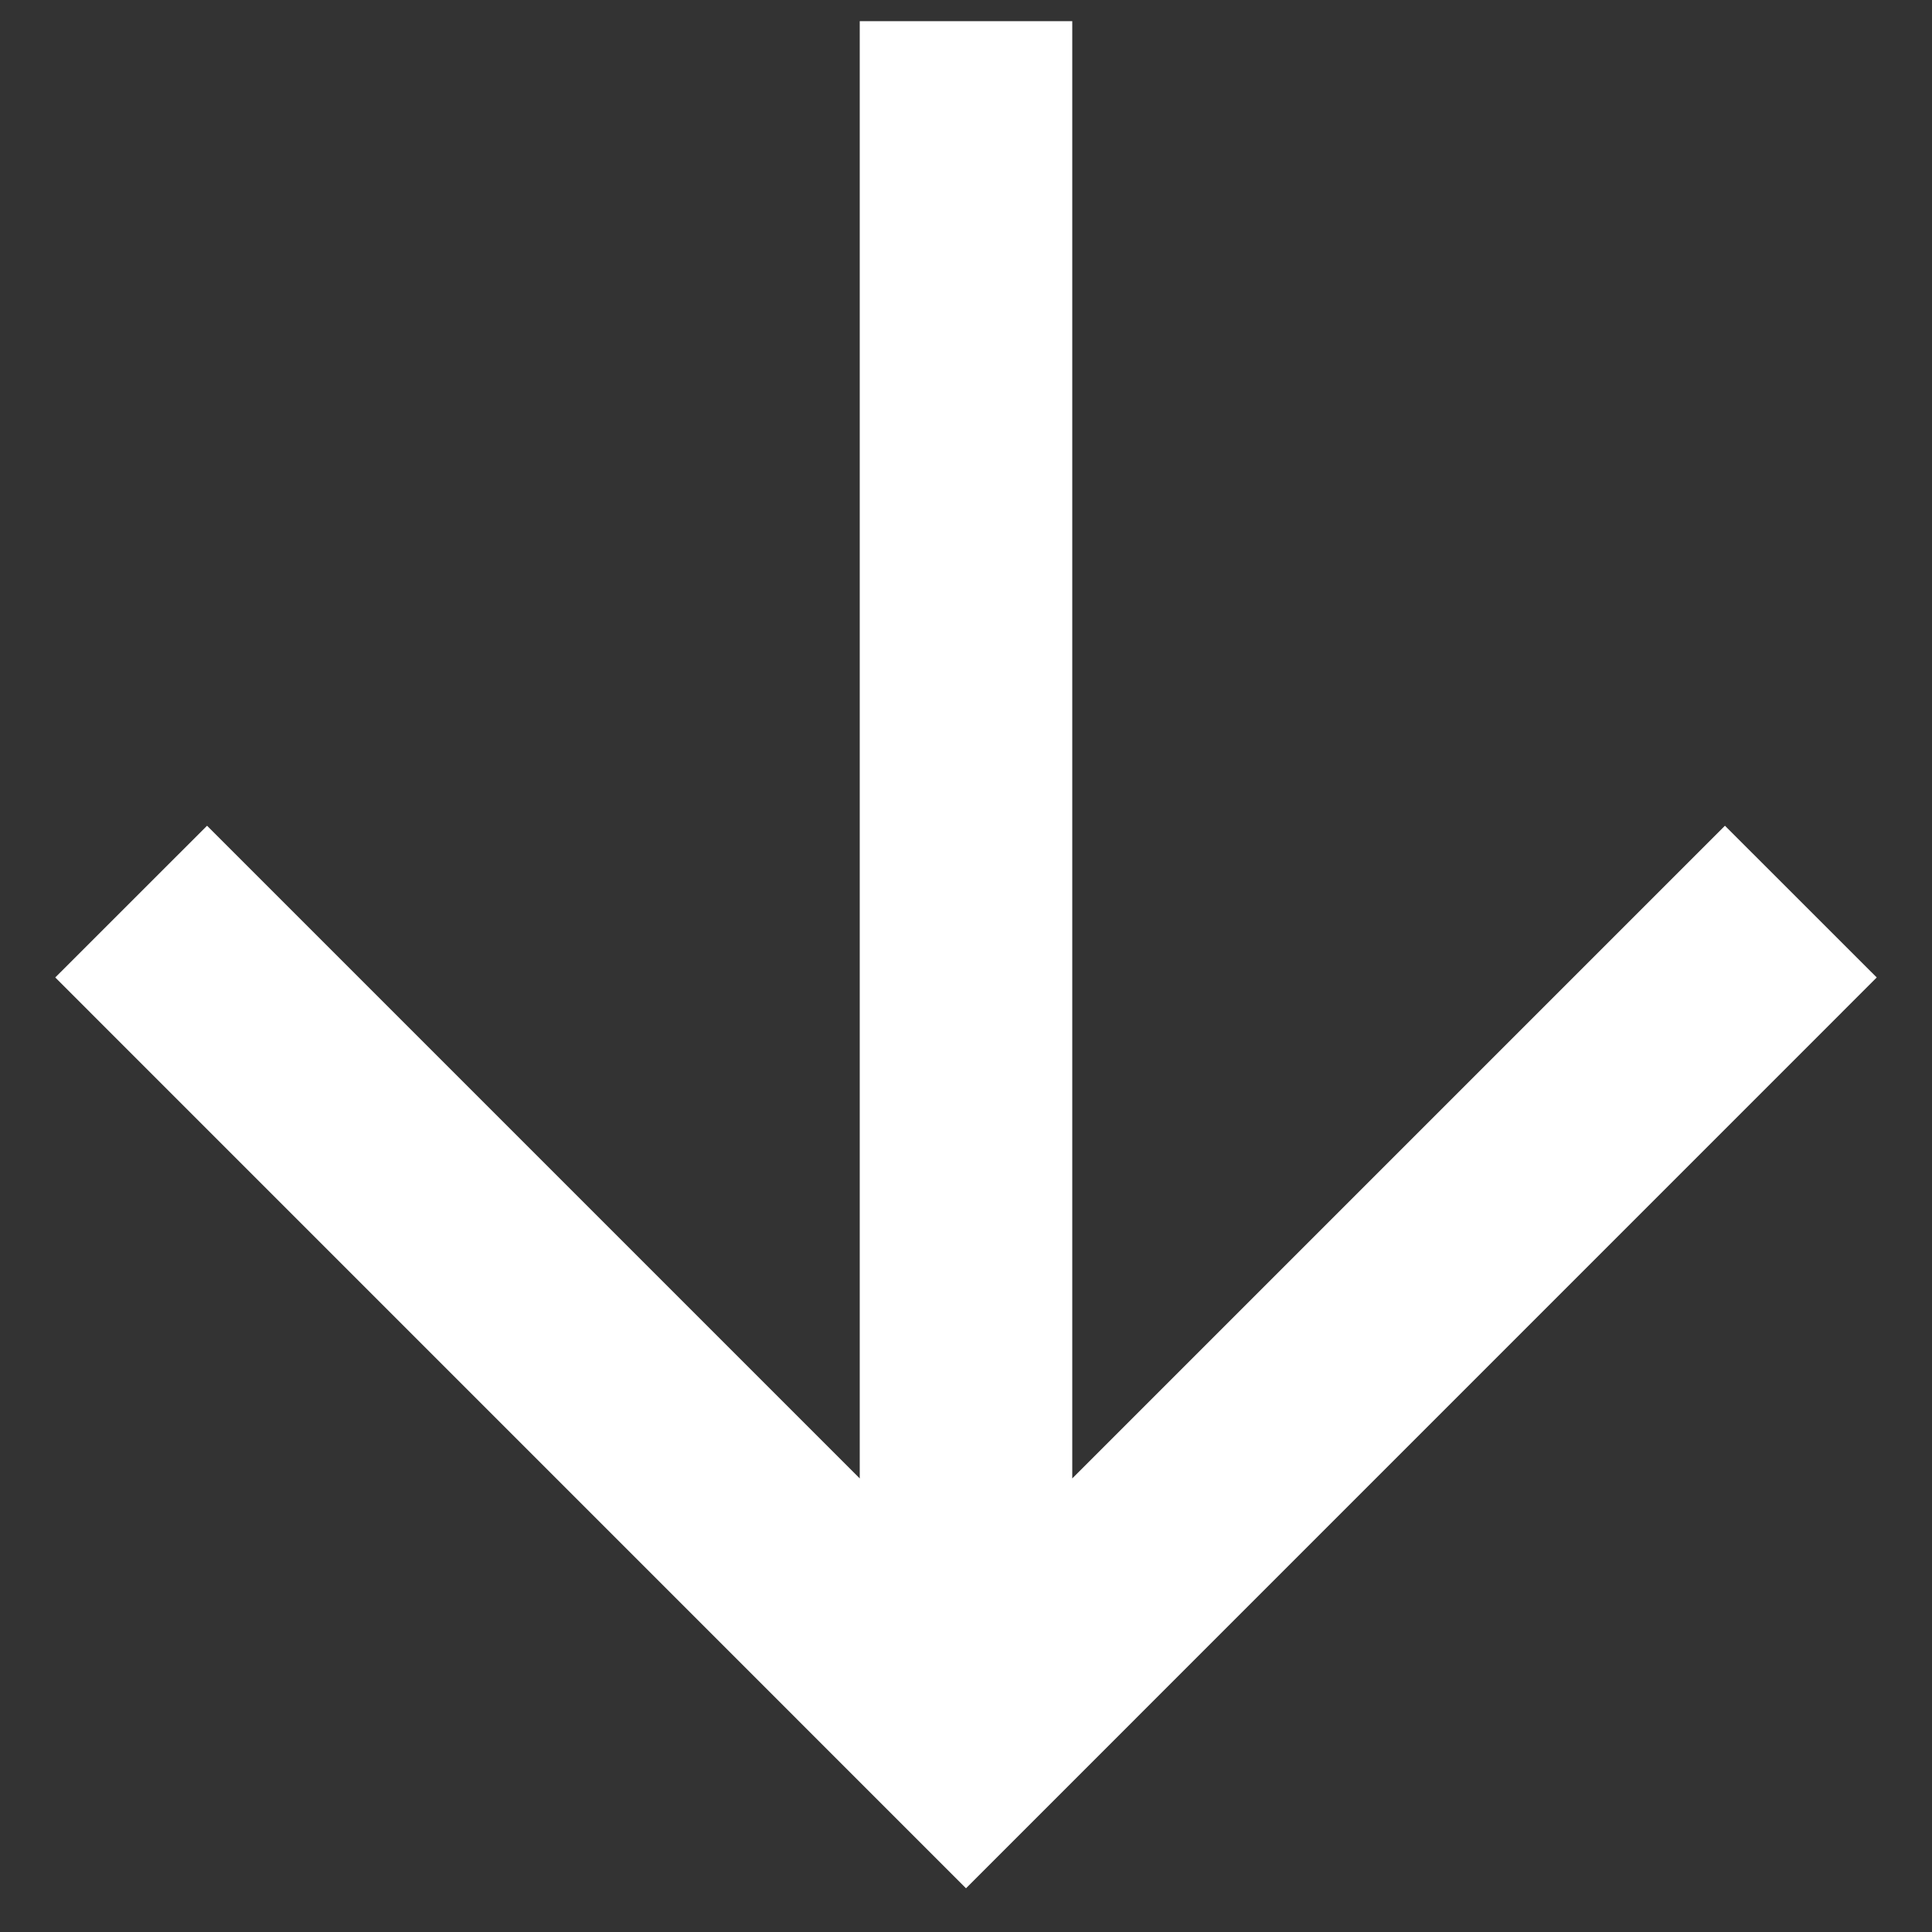
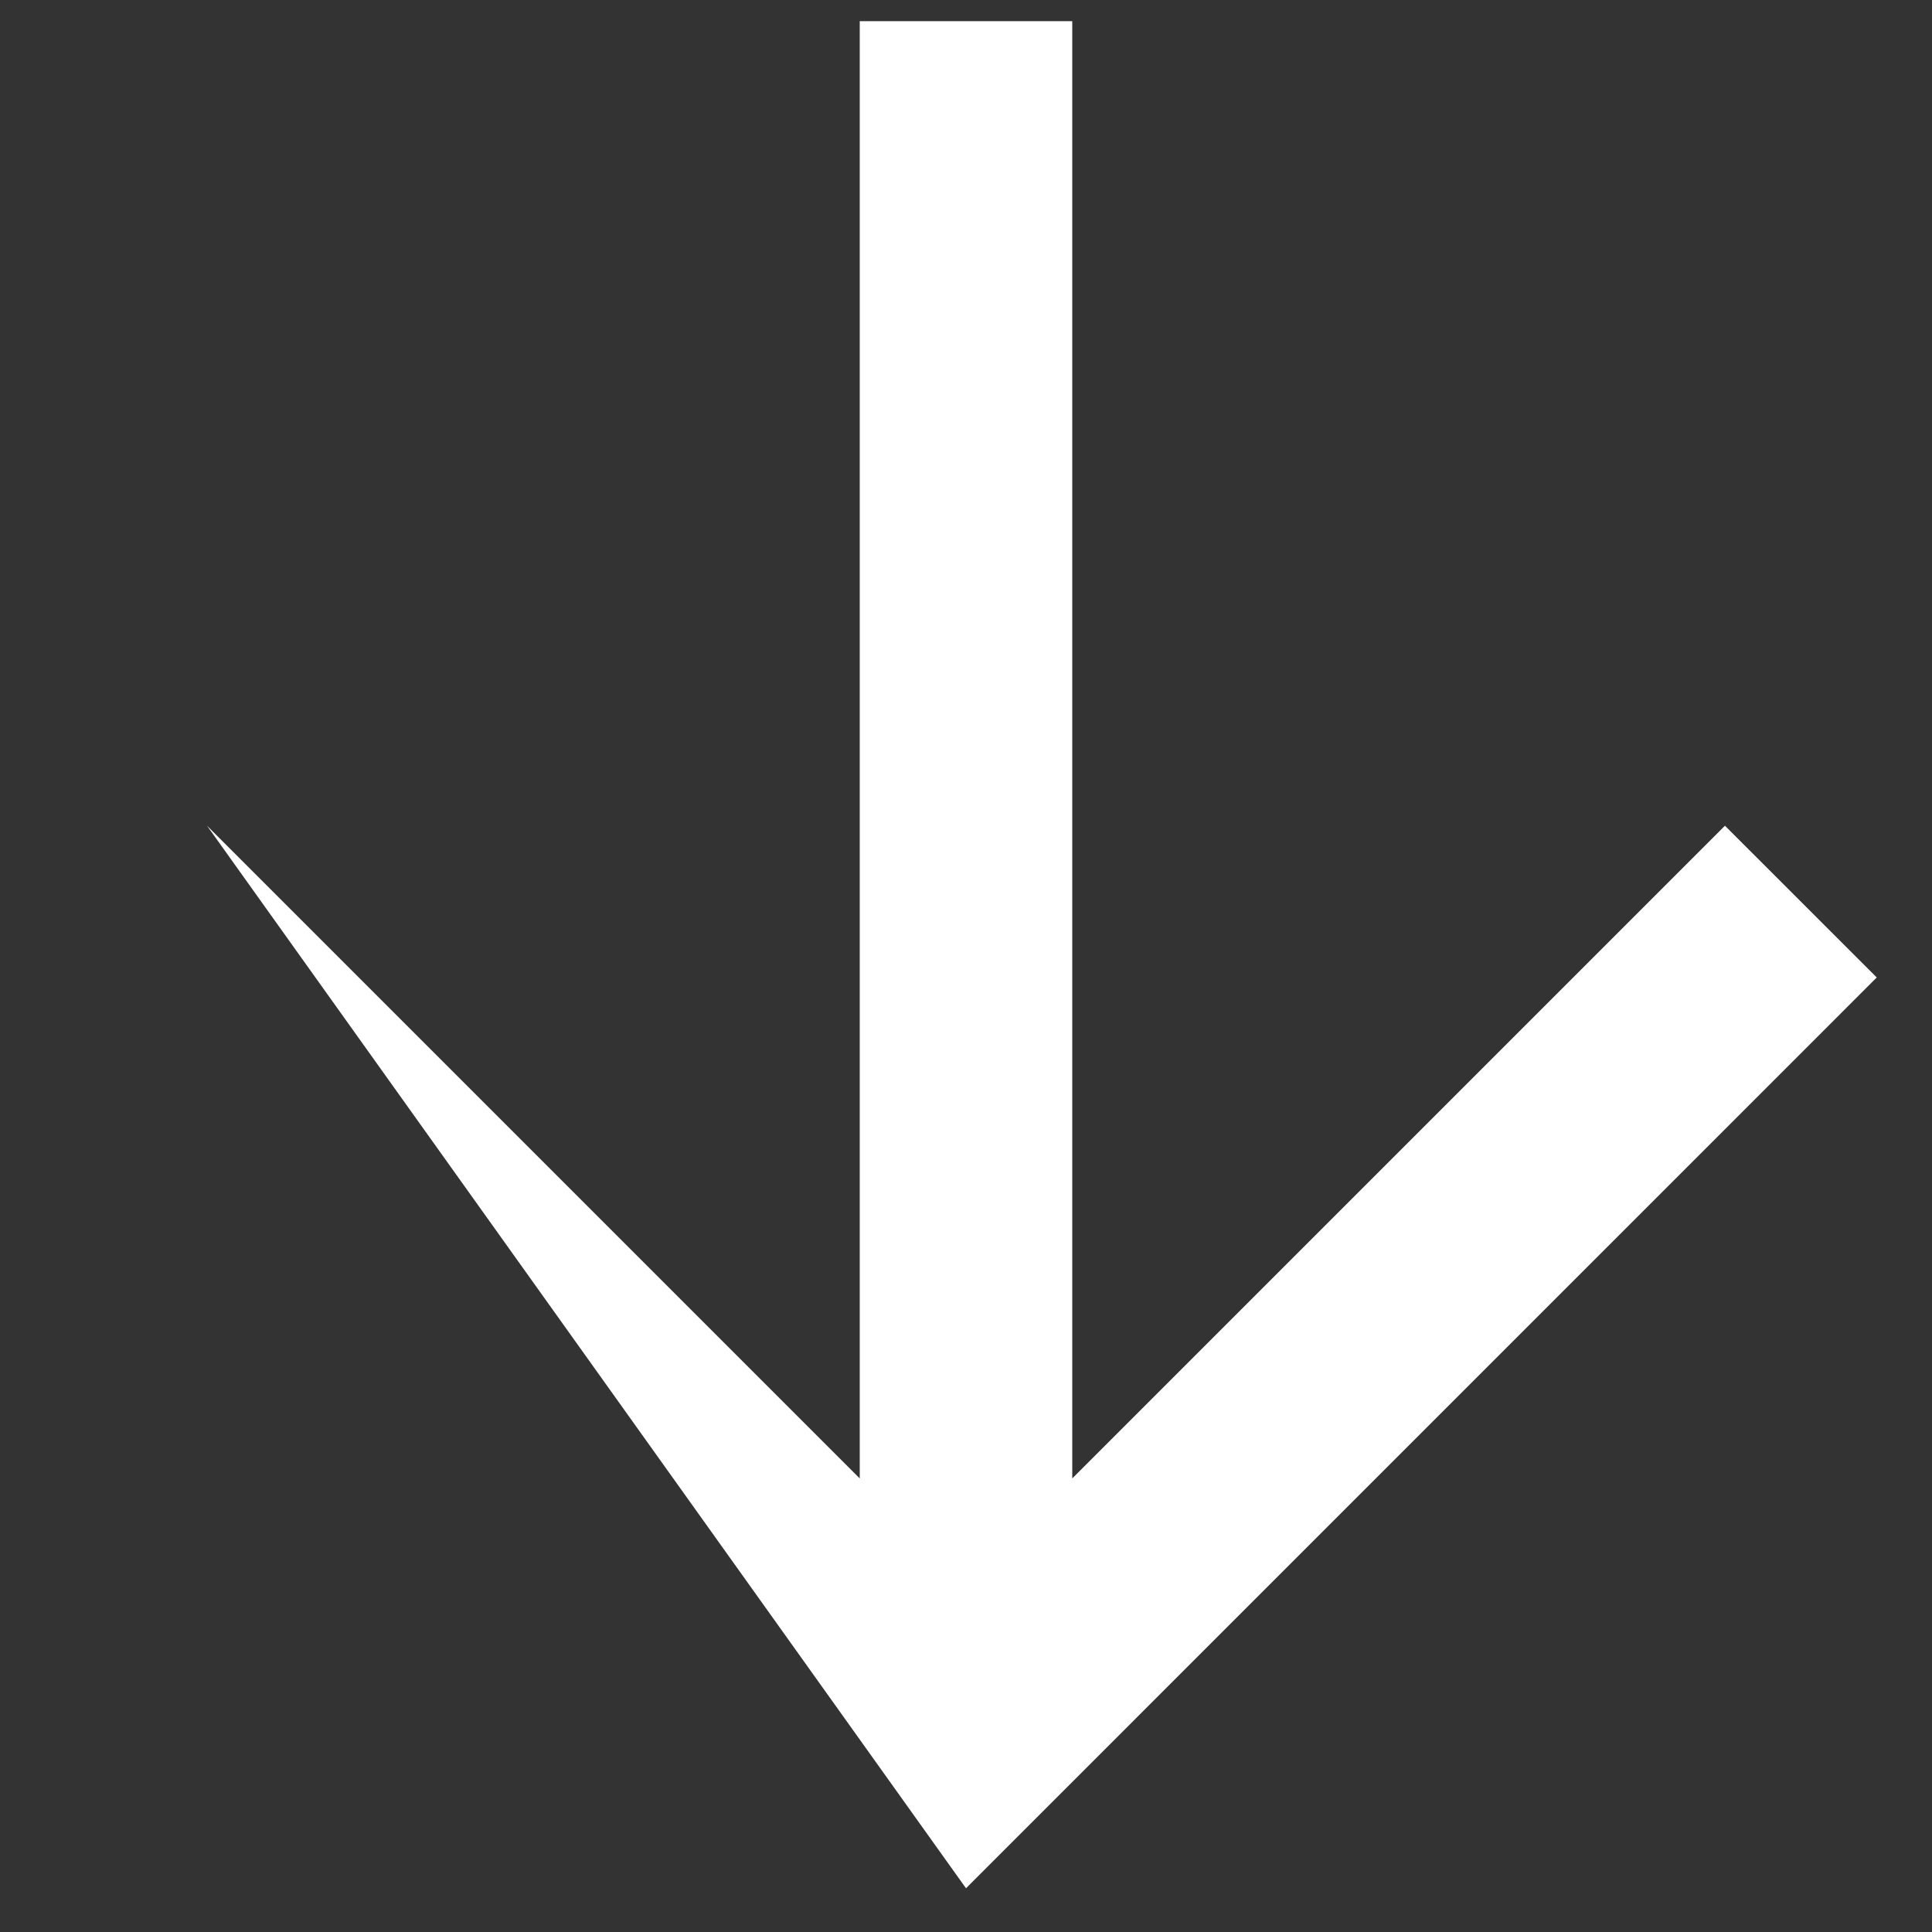
<svg xmlns="http://www.w3.org/2000/svg" width="30" height="30" viewBox="0 0 30 30" fill="none">
  <rect x="0" y="0" width="30" height="30" fill="#333333" stroke="none" />
-   <path d="M13.35 0.329L13.35 22.957L3.215 12.822L0.858 15.178L15 29.321L29.142 15.178L26.785 12.822L16.65 22.957L16.65 0.329H13.35Z" fill="white" />
+   <path d="M13.35 0.329L13.35 22.957L3.215 12.822L15 29.321L29.142 15.178L26.785 12.822L16.65 22.957L16.65 0.329H13.35Z" fill="white" />
</svg>